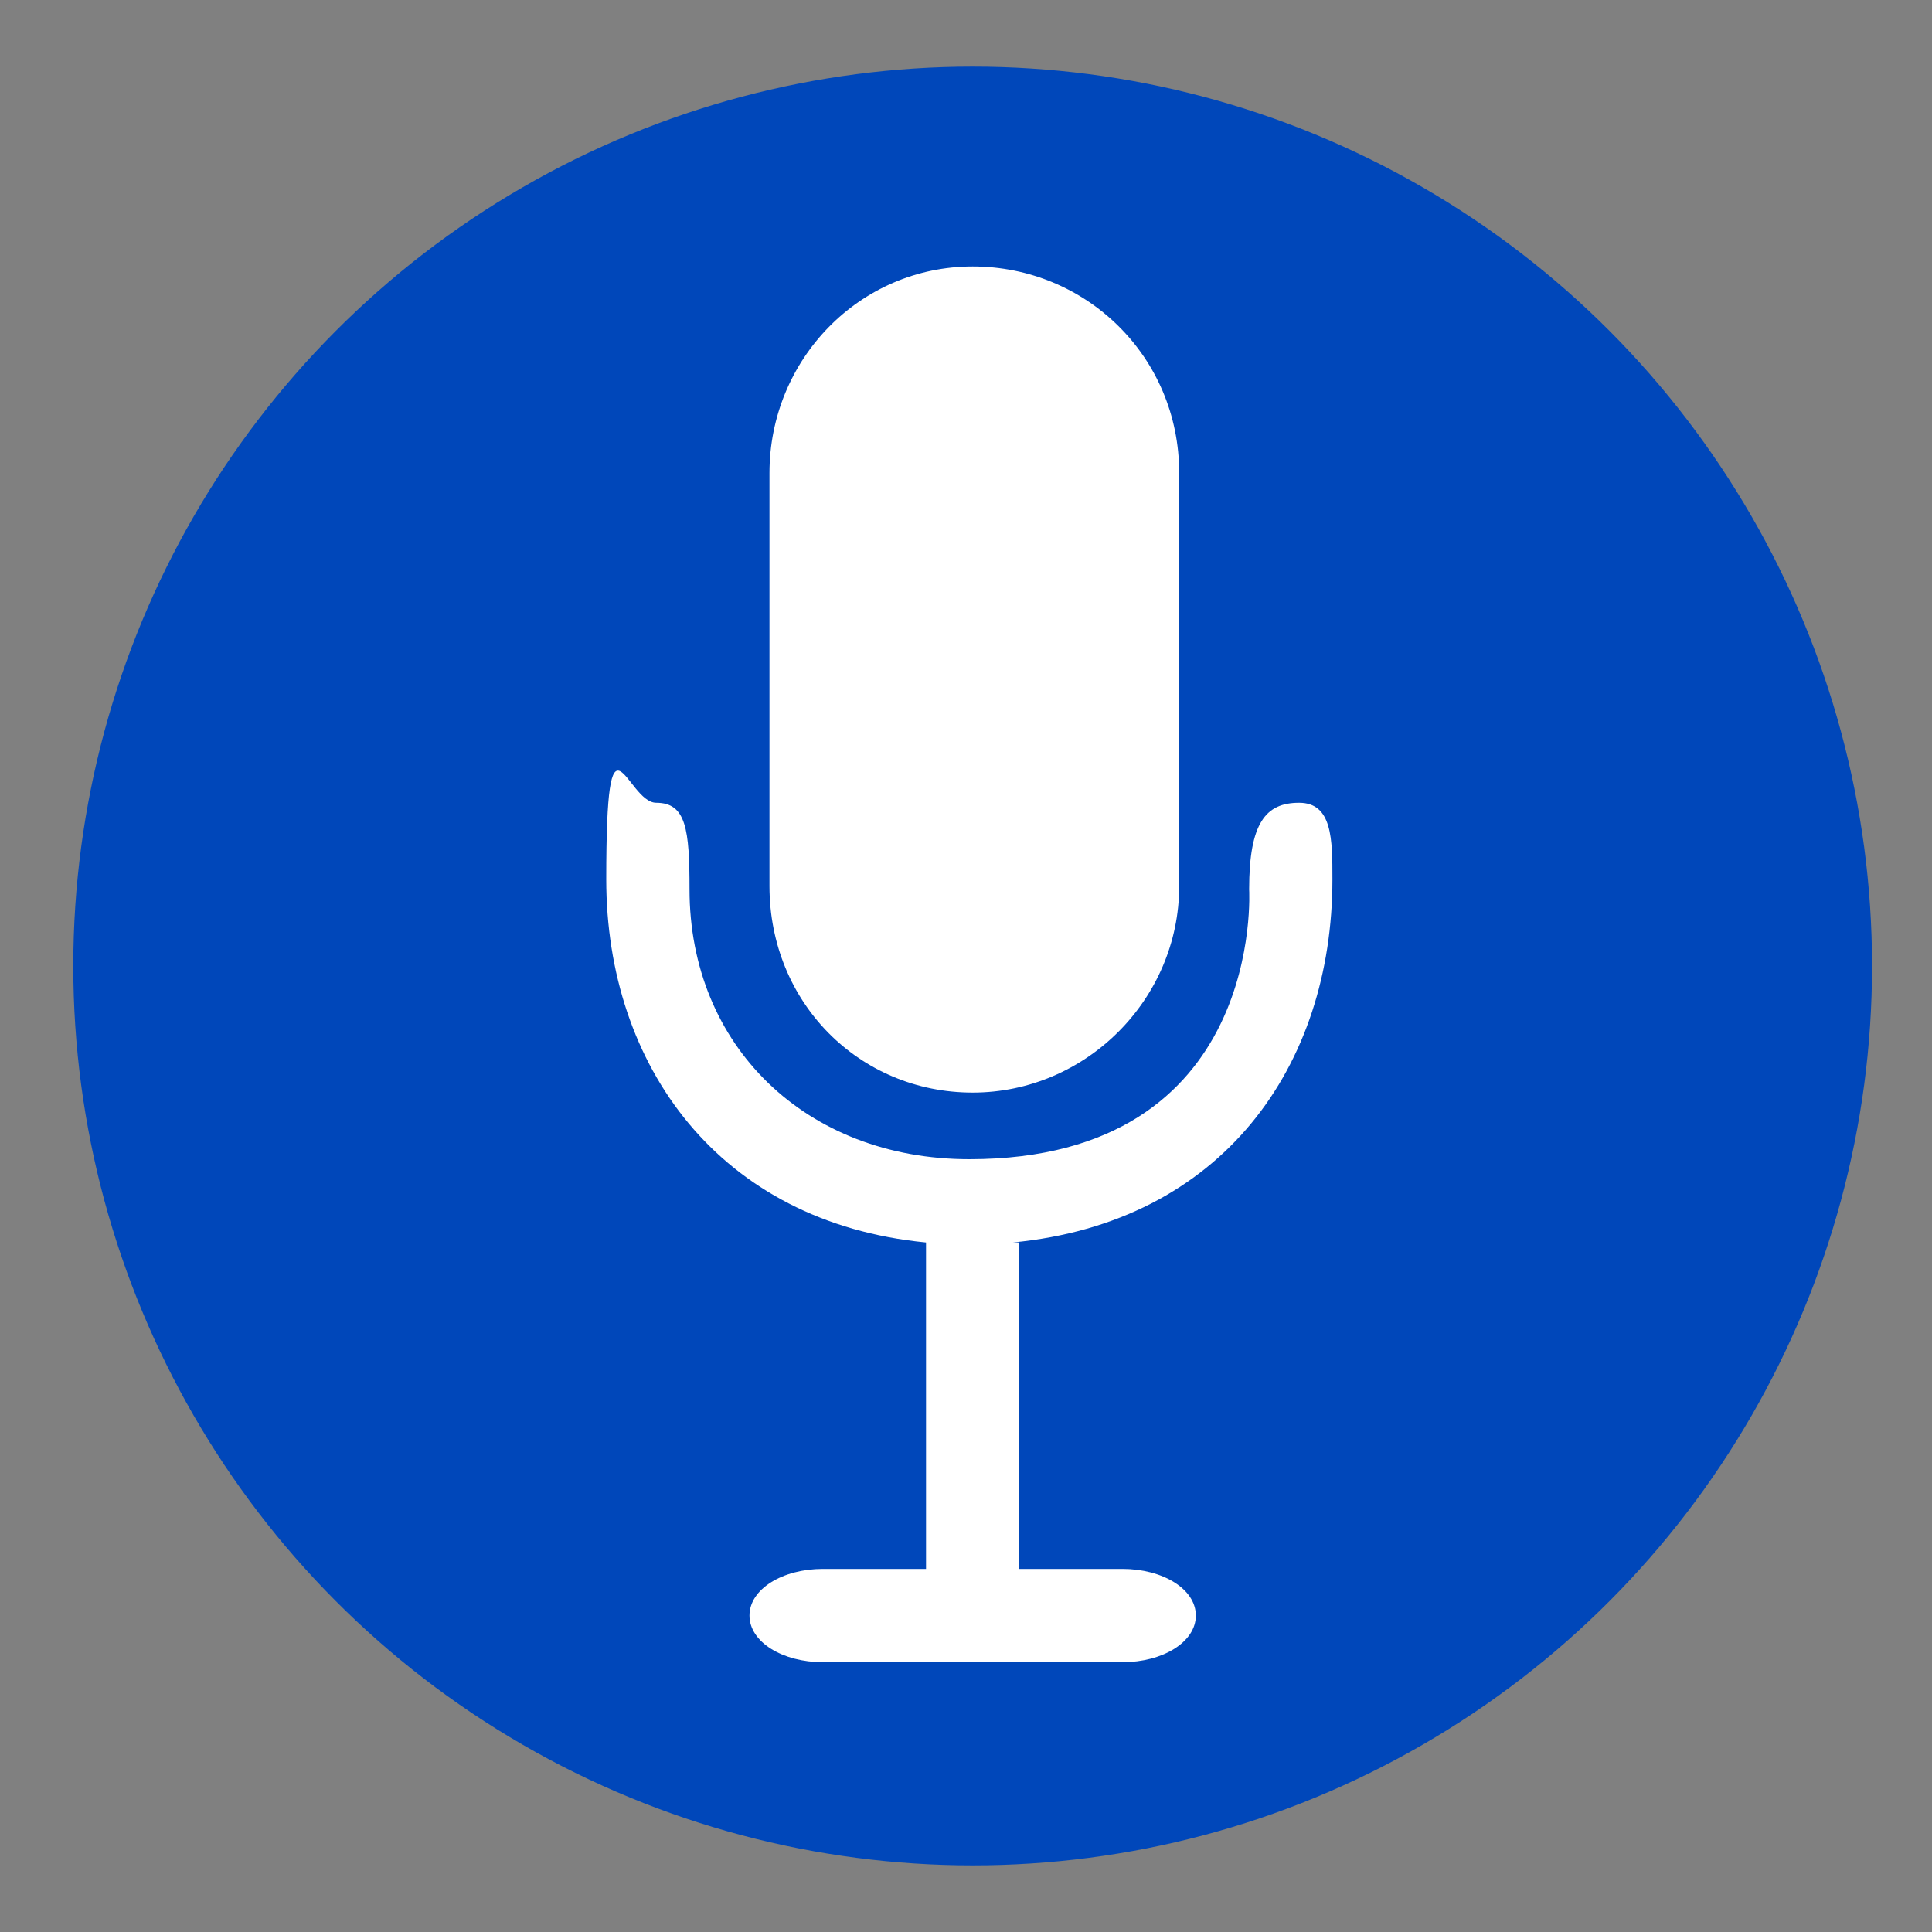
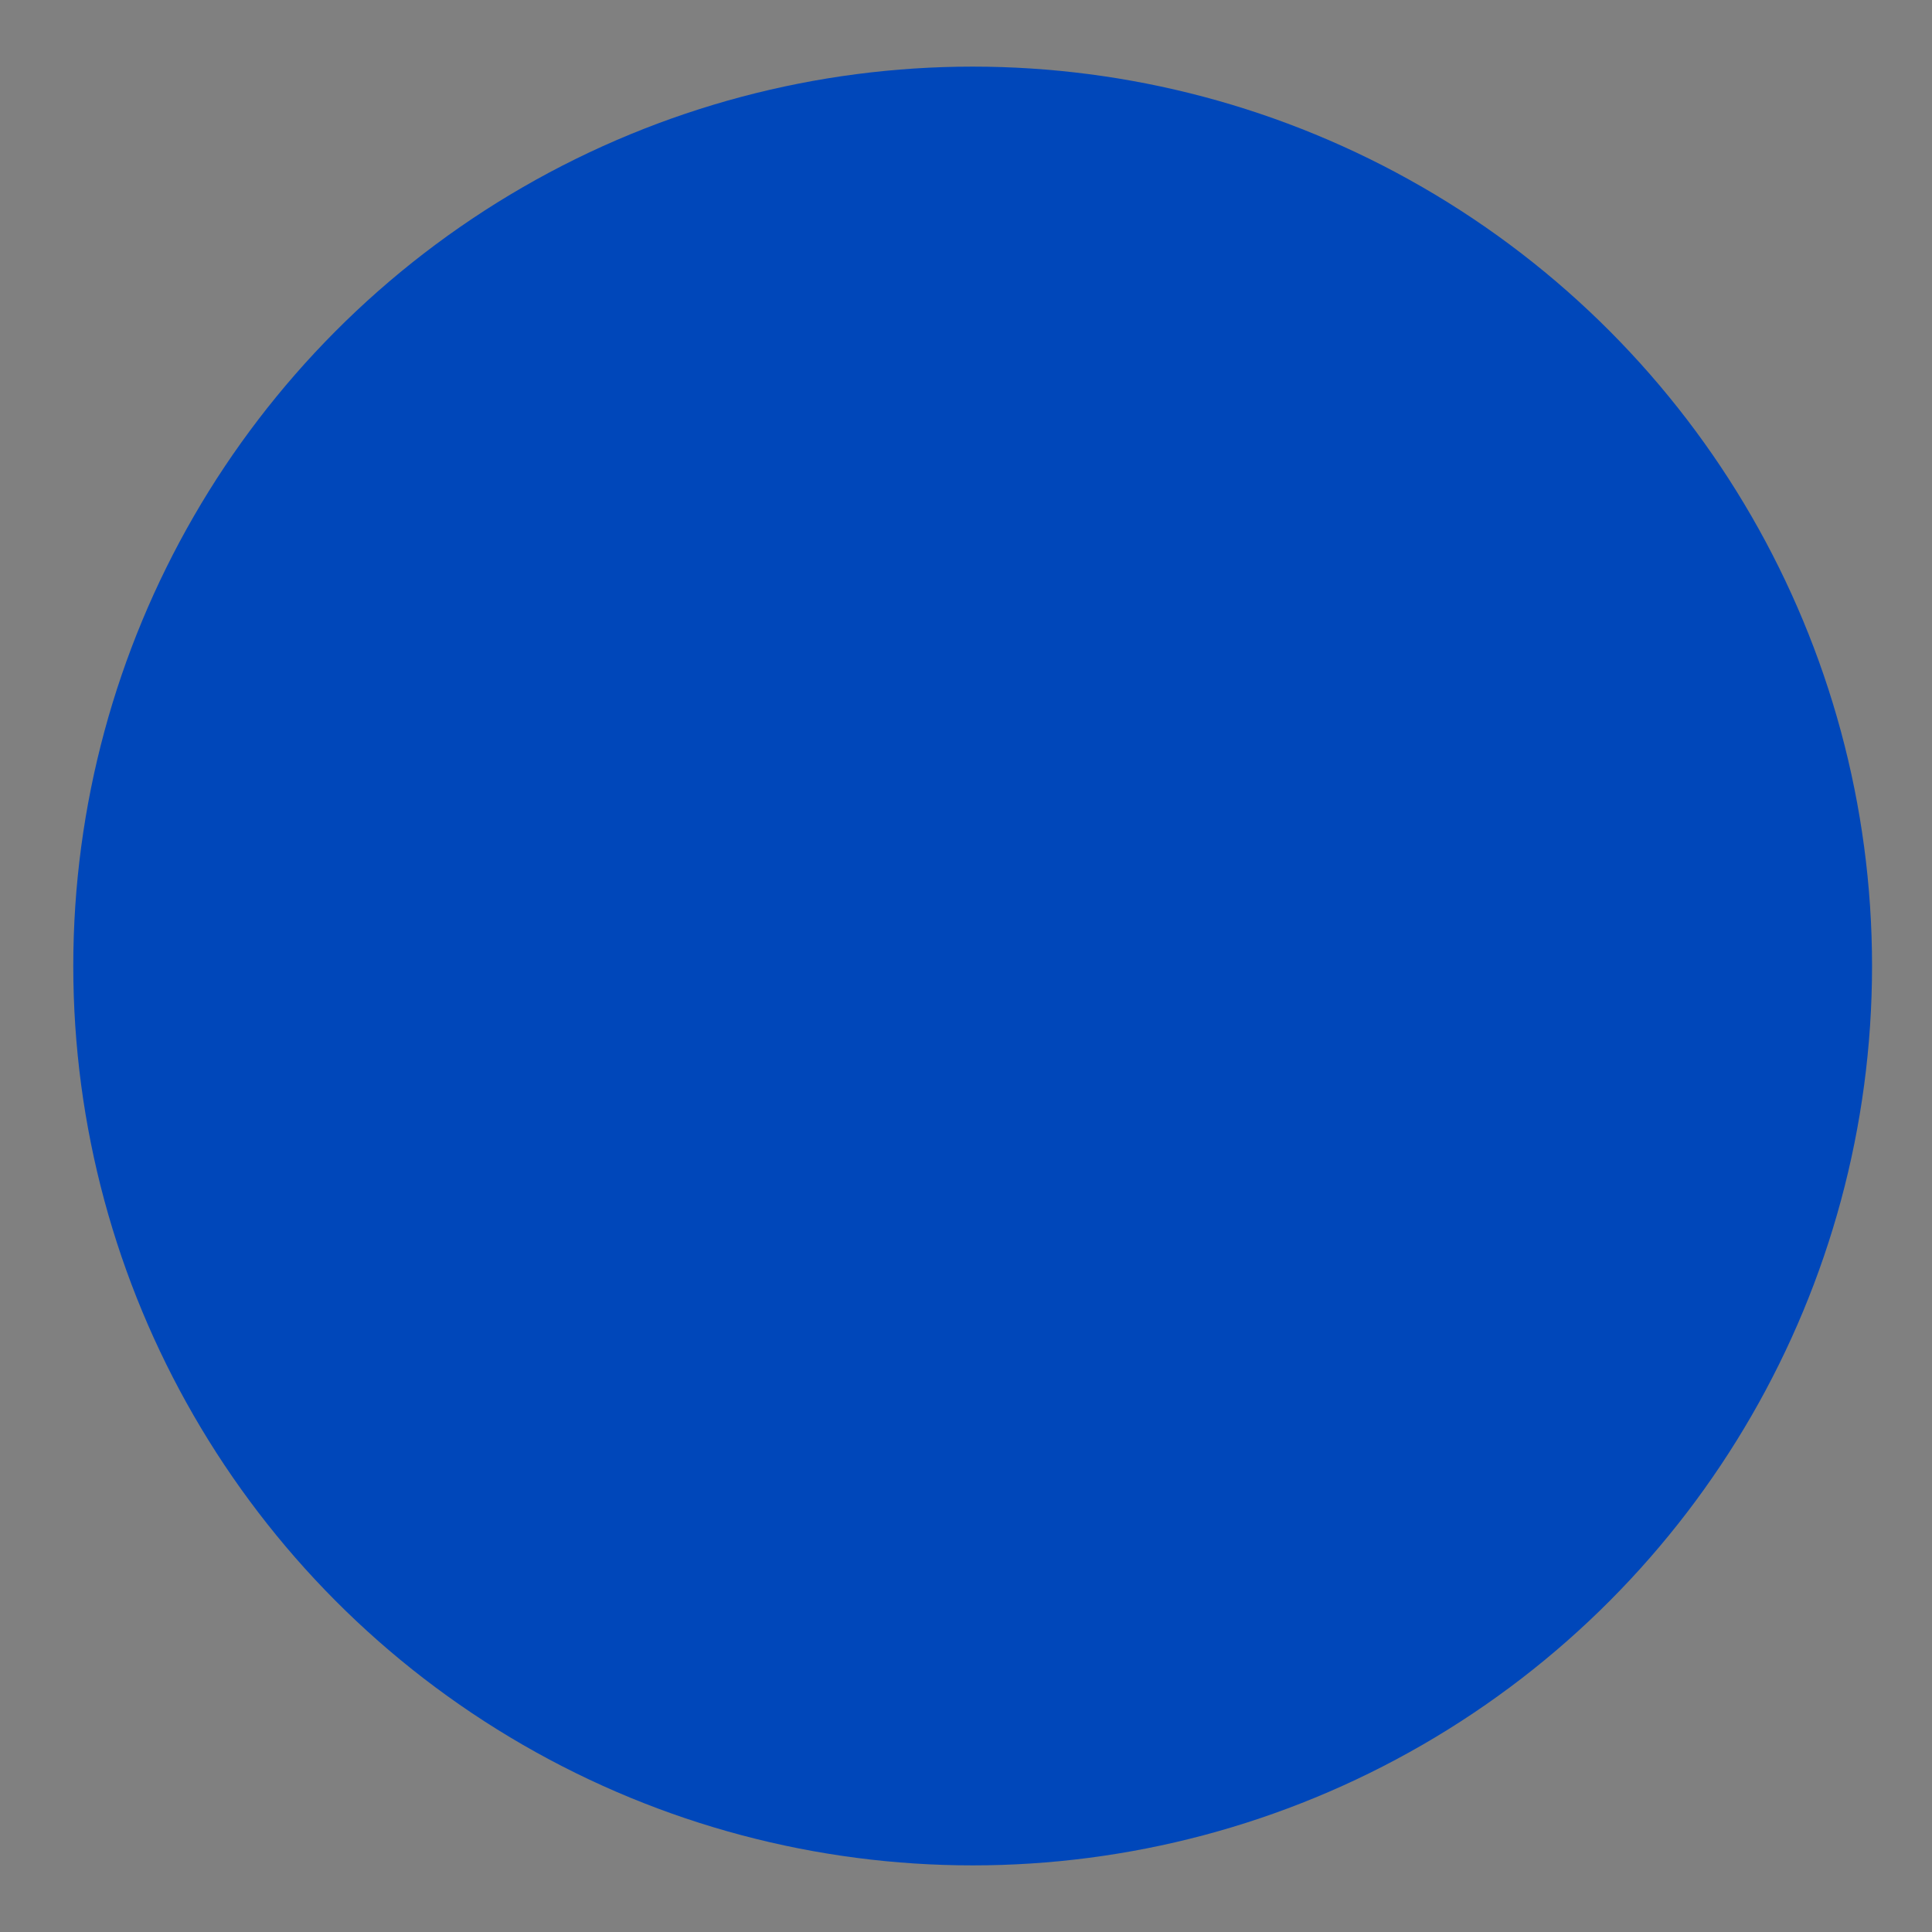
<svg xmlns="http://www.w3.org/2000/svg" id="Layer_1" version="1.1" viewBox="0 0 58 58">
  <rect x="0" y="0" width="58" height="58" fill="#808080" stroke="none" />
  <defs>
    <style>
      .st0 {
        fill: #fff;
        fill-rule: evenodd;
      }

      .st1 {
        fill: #0047ba;
      }
    </style>
  </defs>
  <circle class="st1" cx="29.2" cy="29" r="27" />
  <g>
-     <path class="st0" d="M30.6,37.3h0v9.8h3.1c1.2,0,2.2.6,2.2,1.4s-1,1.4-2.2,1.4h-9c-1.2,0-2.2-.6-2.2-1.4s1-1.4,2.2-1.4h3.1v-9.8h0c-6.2-.6-9.6-5.3-9.6-10.9s.6-2.3,1.5-2.3,1,.8,1,2.6c0,4.7,3.5,8.1,8.4,8.1,8.9,0,8.4-8.1,8.4-8.1,0-2,.5-2.6,1.5-2.6s1,1.1,1,2.3c0,5.6-3.3,10.3-9.6,10.9h0Z" />
-     <path class="st0" d="M29.2,32.8c-3.4,0-6.1-2.7-6.1-6.2v-12.4c0-3.4,2.7-6.2,6.1-6.2s6.2,2.7,6.2,6.2v12.4c0,3.4-2.8,6.2-6.2,6.2h0Z" />
-   </g>
+     </g>
</svg>